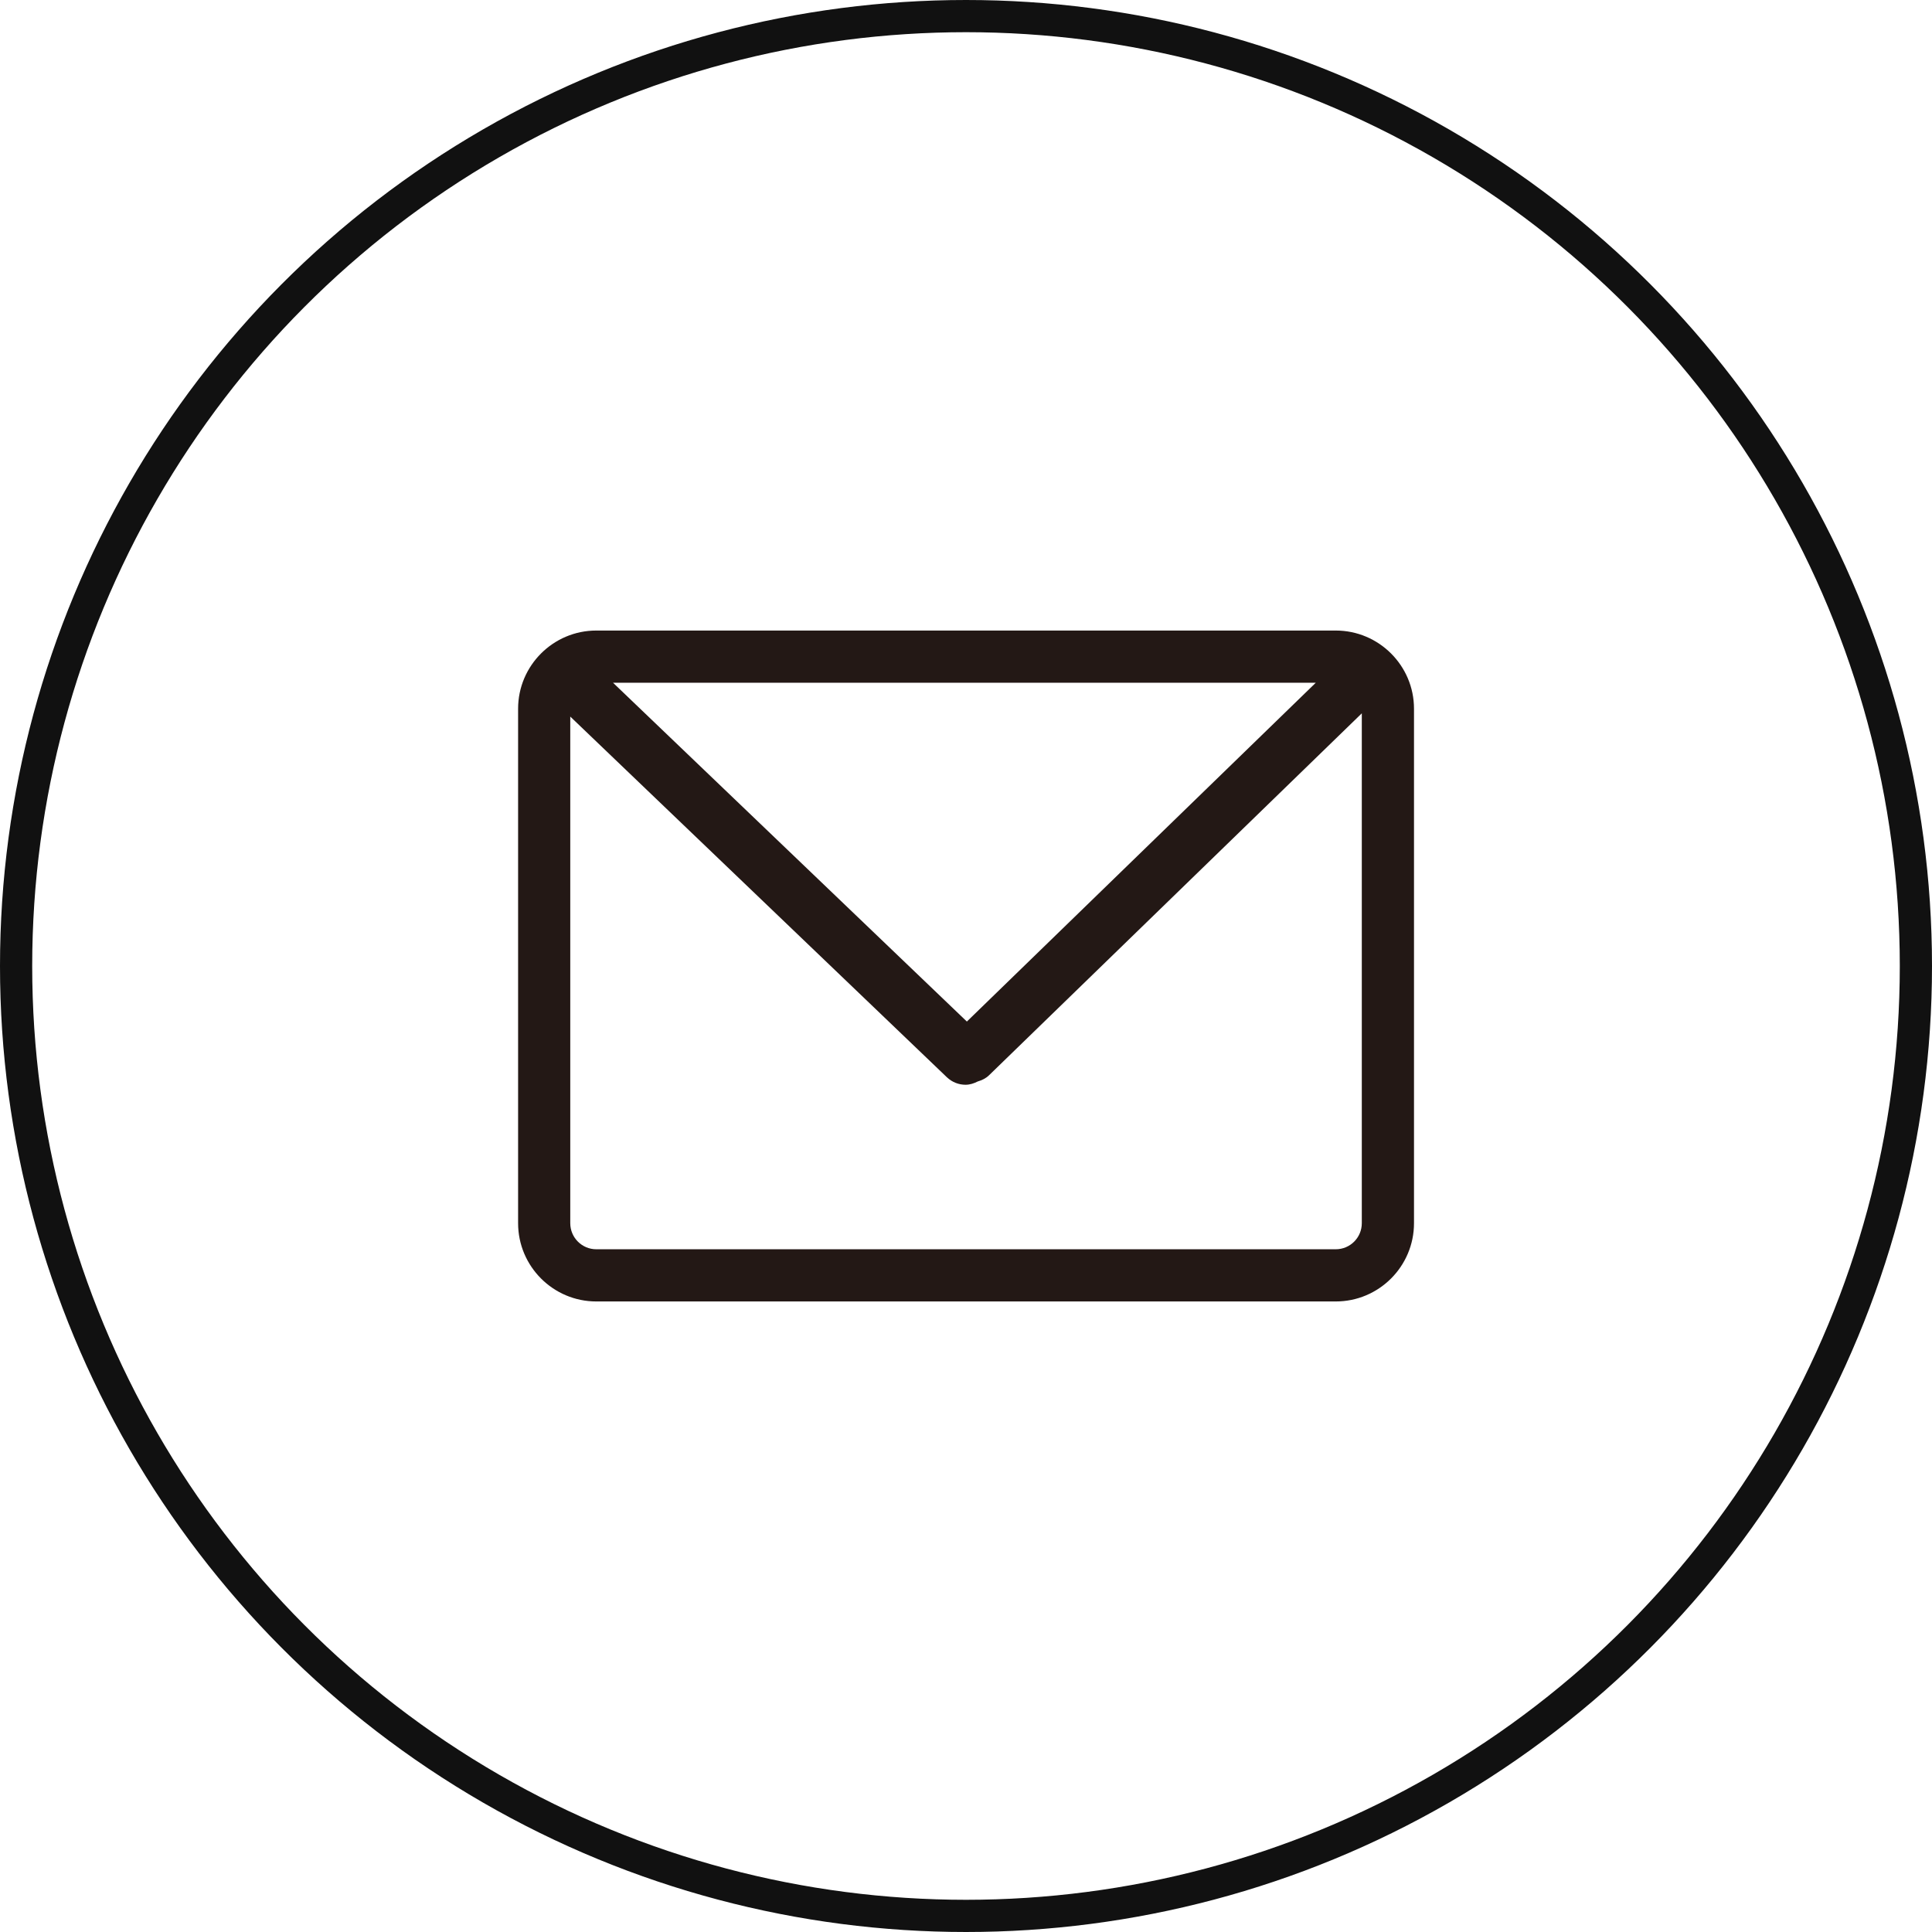
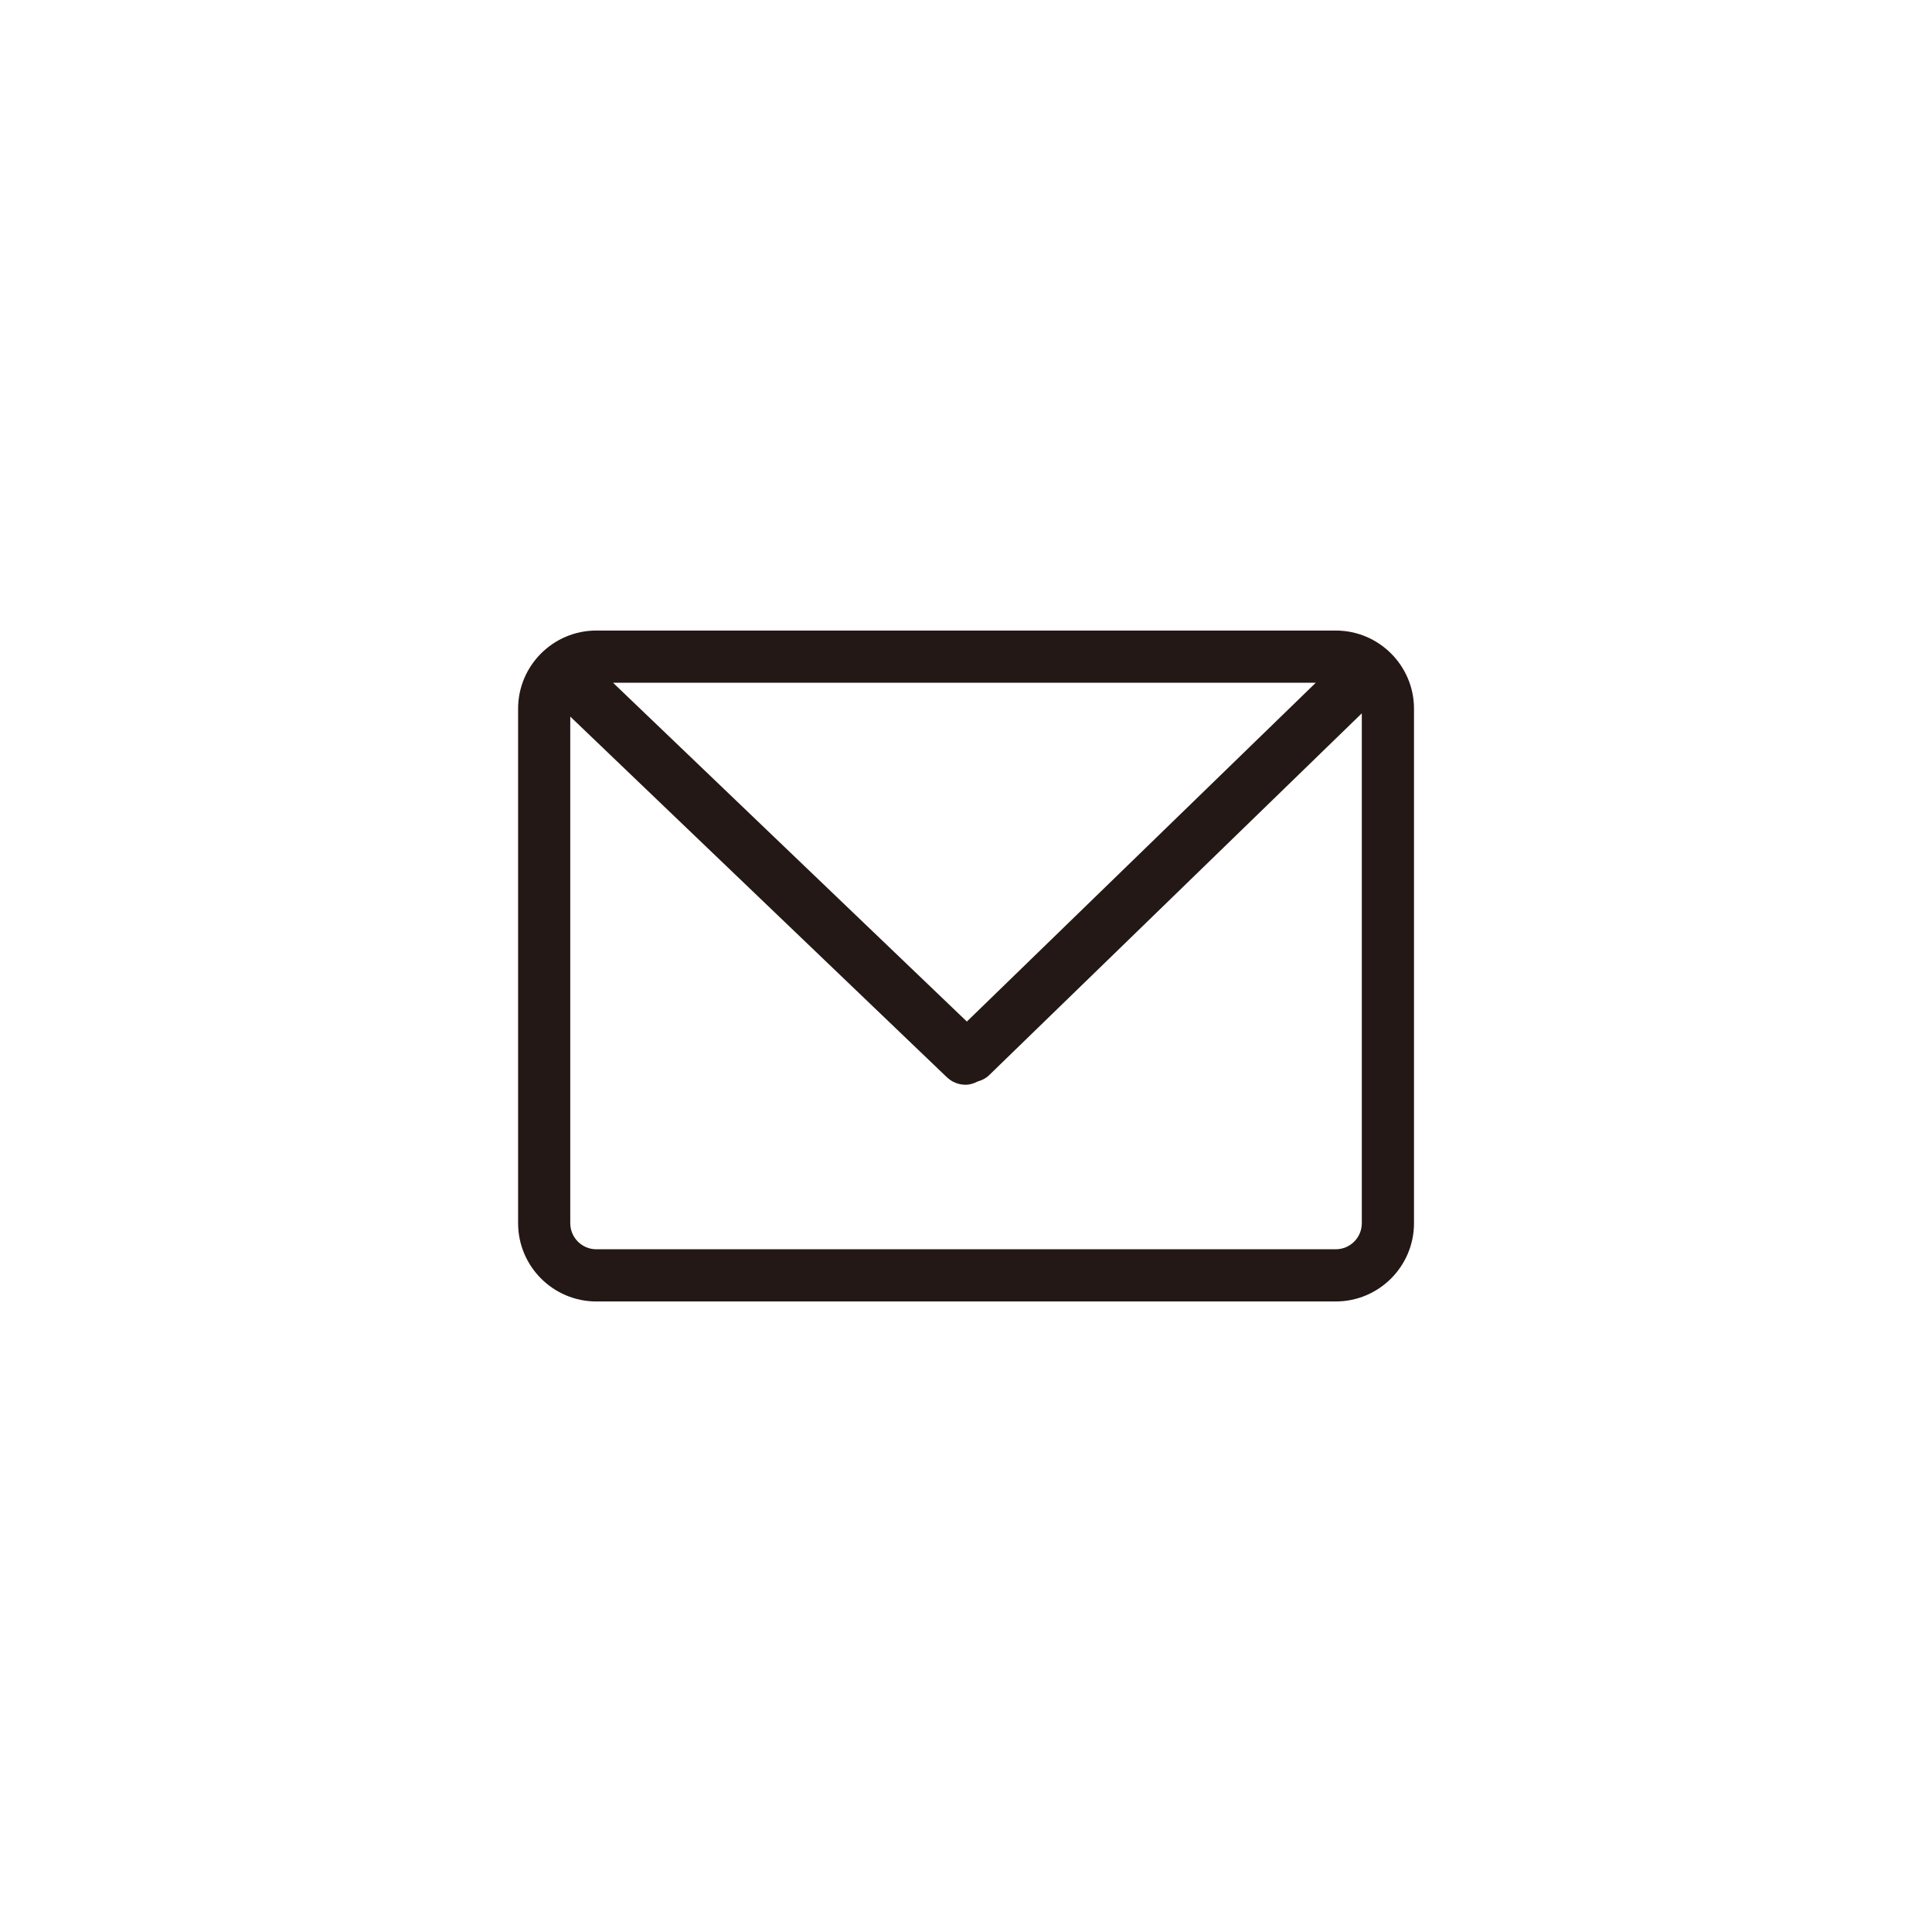
<svg xmlns="http://www.w3.org/2000/svg" width="60" height="60" viewBox="0 0 60 60" fill="none">
-   <circle cx="30" cy="30" r="29.5" stroke="#111111" />
  <path d="M41.483 19.582H18.519C17.18 19.582 16.09 20.672 16.09 22.01V37.987C16.09 39.328 17.18 40.418 18.519 40.418H41.483C42.823 40.418 43.913 39.328 43.913 37.987V22.01C43.913 20.672 42.823 19.582 41.483 19.582ZM30.027 31.725L19.038 21.203H40.863L30.027 31.725ZM41.483 38.797H18.519C18.072 38.797 17.71 38.434 17.71 37.987V22.254L29.406 33.455C29.57 33.611 29.778 33.688 29.986 33.688C30.119 33.688 30.245 33.647 30.365 33.586C30.493 33.548 30.615 33.492 30.716 33.393L42.292 22.153V37.987C42.292 38.434 41.931 38.797 41.483 38.797Z" fill="#231815" />
</svg>